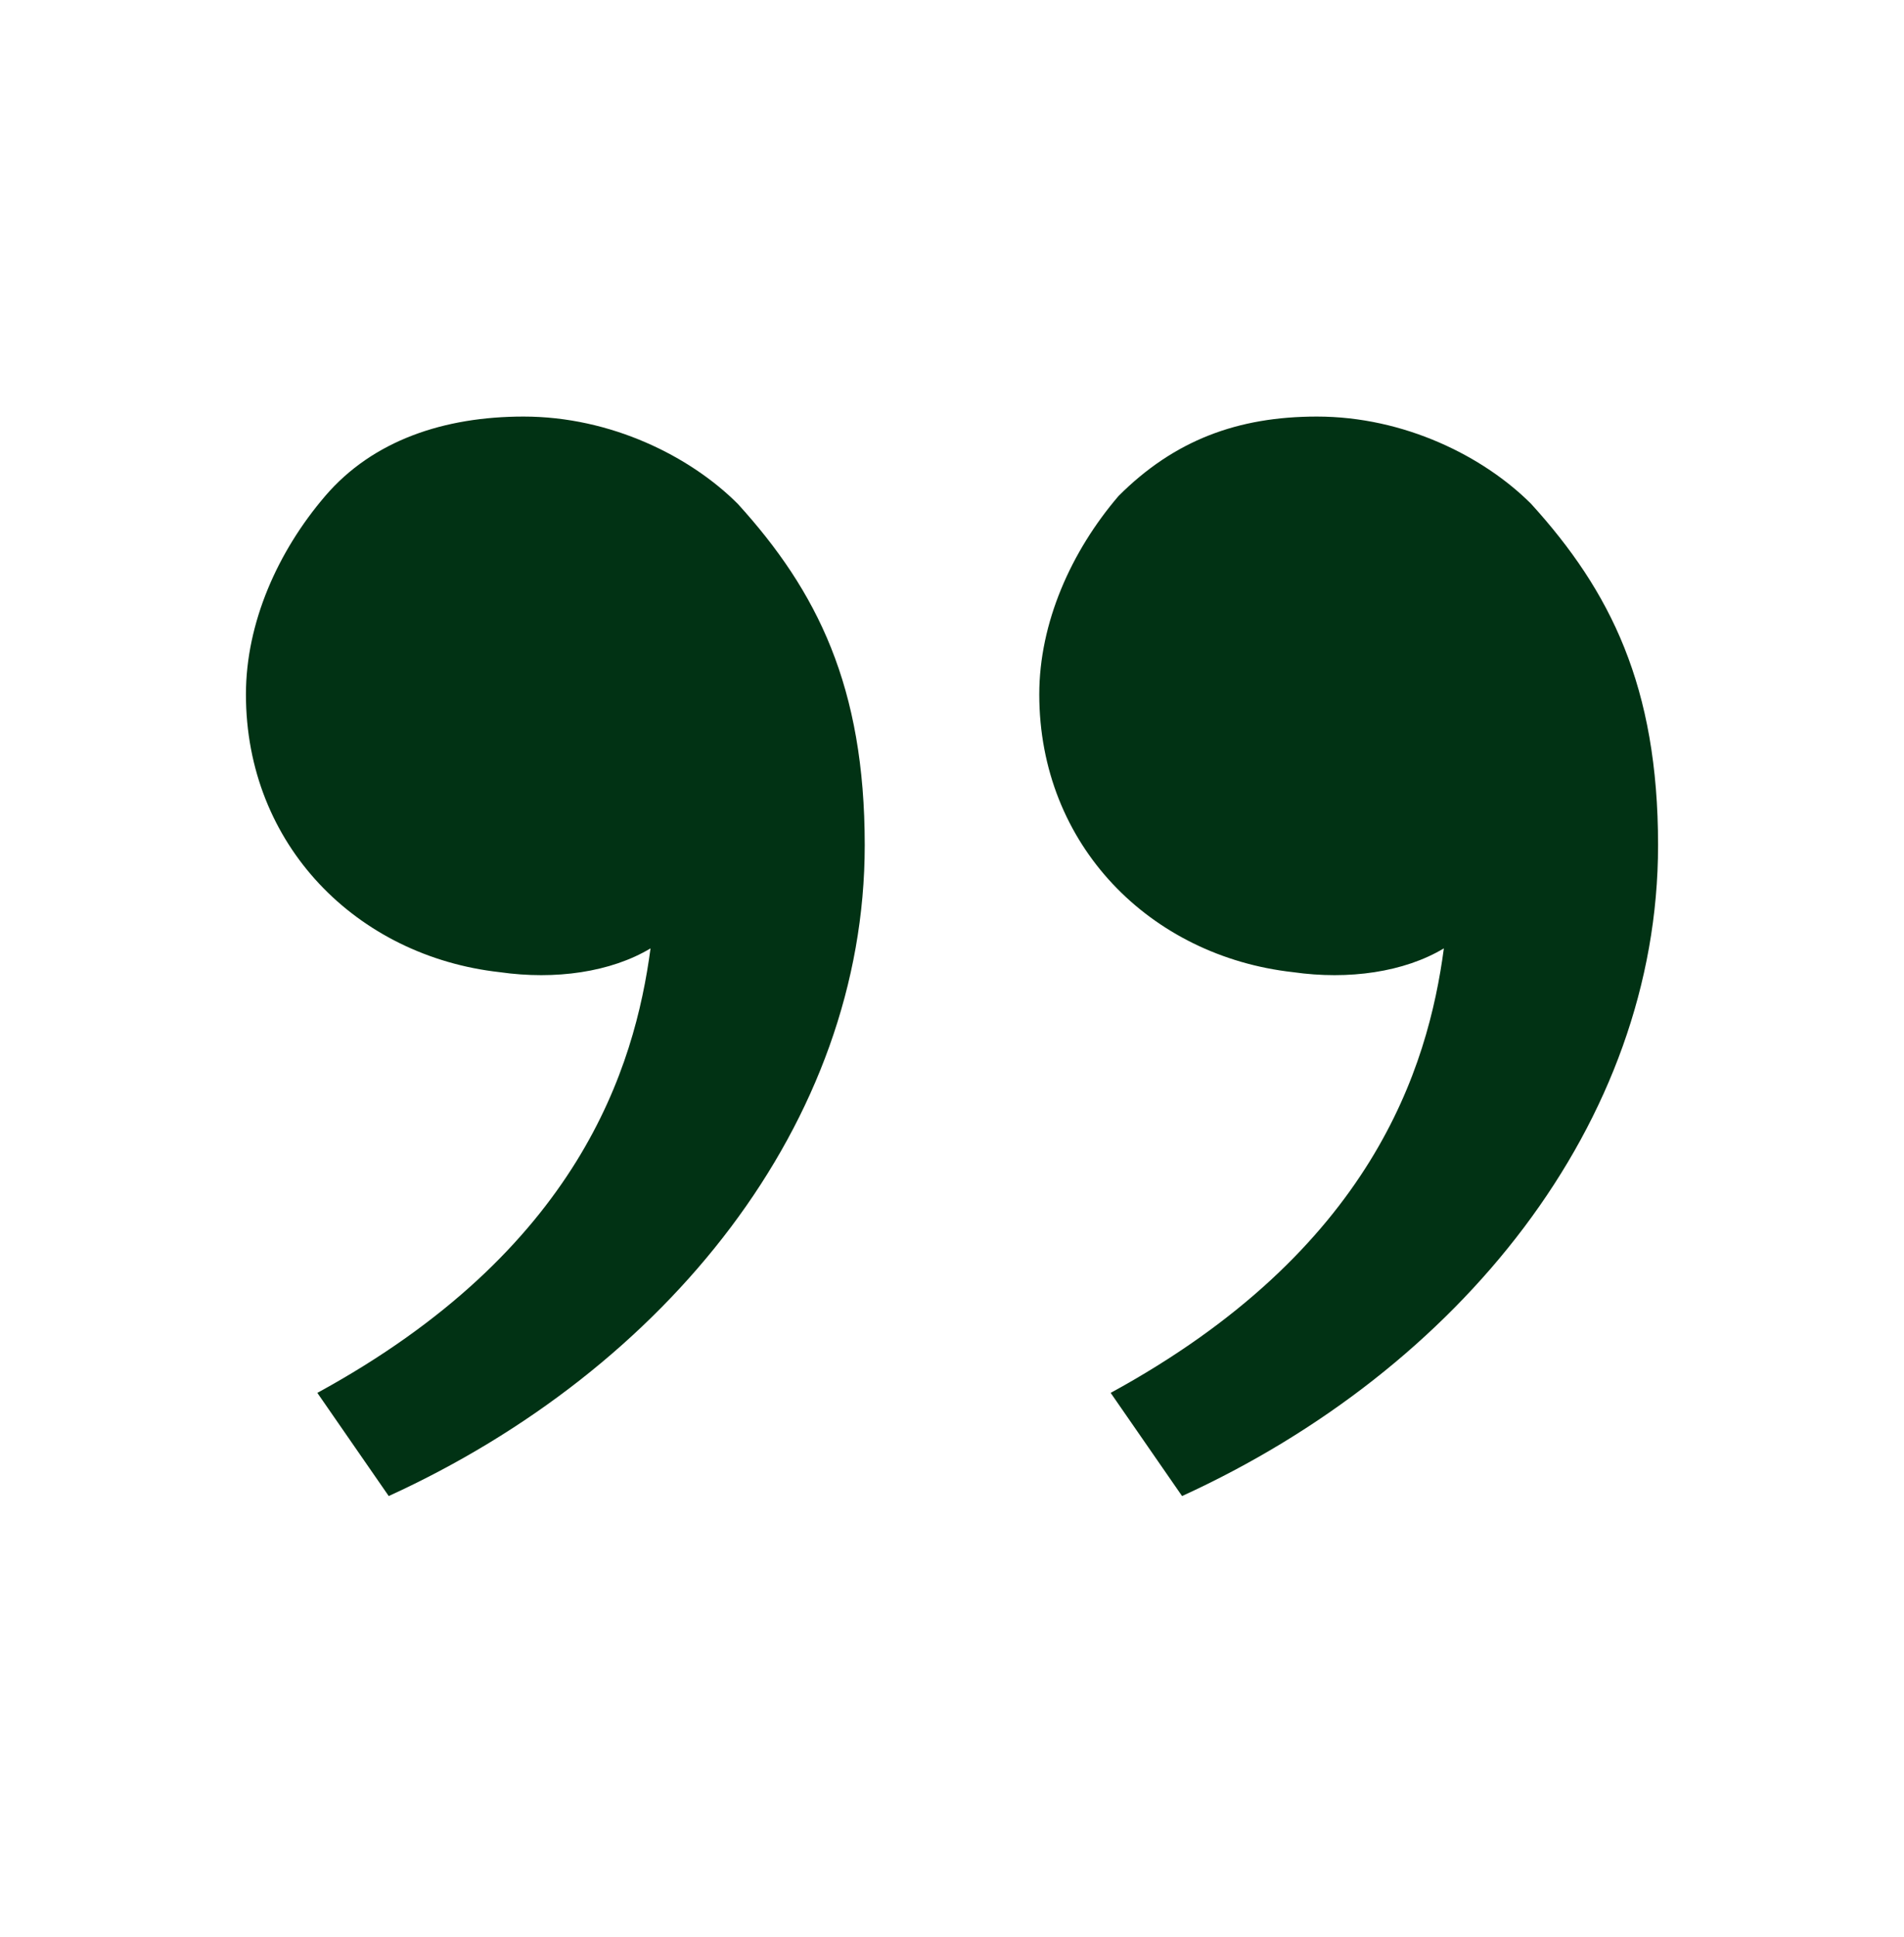
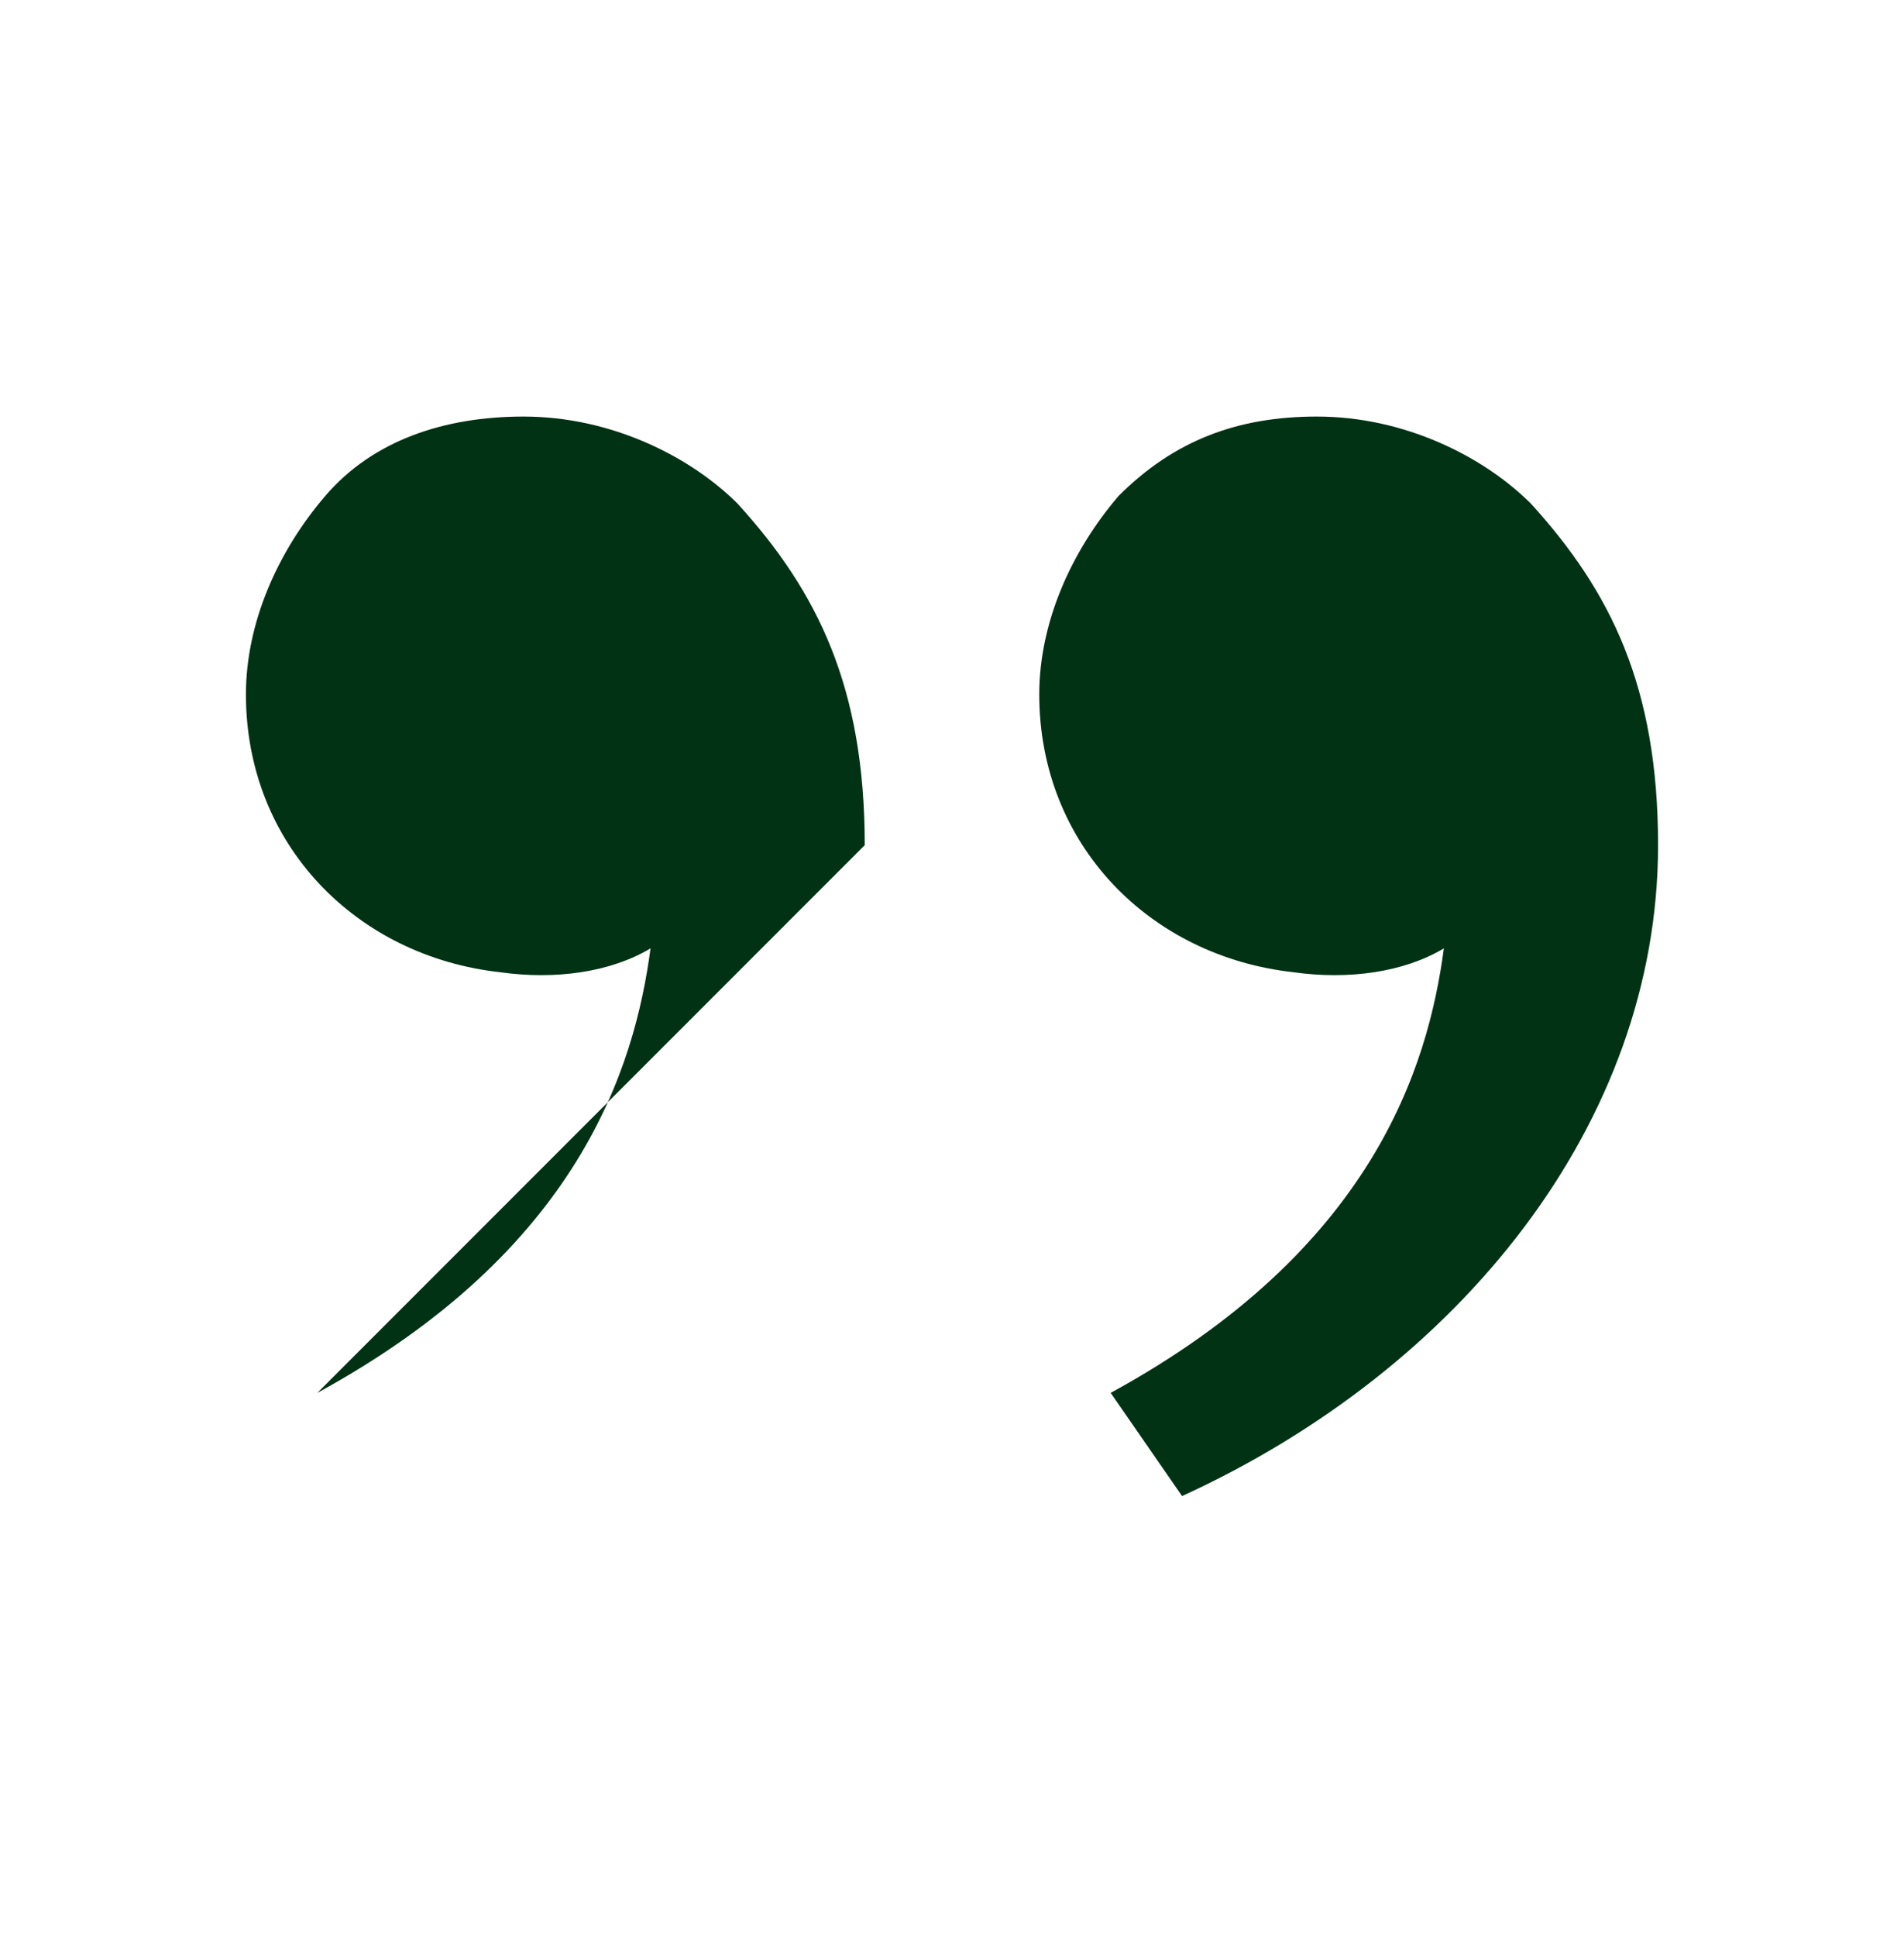
<svg xmlns="http://www.w3.org/2000/svg" width="60" height="61" viewBox="0 0 60 61" fill="none">
-   <path d="M48.25 15.87C50.75 18.62 52.25 21.62 52.25 26.62C52.25 35.37 46 43.12 37.25 47.12L35 43.87C43.25 39.37 45 33.62 45.5 29.87C44.25 30.62 42.5 30.87 40.75 30.62C36.25 30.12 32.75 26.62 32.75 21.87C32.75 19.62 33.75 17.37 35.25 15.62C37 13.87 39 13.12 41.5 13.12C44.25 13.12 46.75 14.37 48.25 15.87ZM23.25 15.87C25.75 18.62 27.25 21.62 27.25 26.62C27.25 35.37 21 43.12 12.25 47.12L10 43.87C18.25 39.37 20 33.62 20.5 29.87C19.25 30.62 17.5 30.87 15.75 30.62C11.25 30.12 7.75 26.62 7.75 21.87C7.75 19.62 8.75 17.37 10.25 15.62C11.75 13.87 14 13.12 16.5 13.12C19.25 13.12 21.75 14.37 23.25 15.87Z" fill="#013214" />
+   <path d="M48.25 15.87C50.75 18.62 52.25 21.62 52.25 26.62C52.25 35.37 46 43.12 37.25 47.12L35 43.87C43.25 39.37 45 33.62 45.5 29.87C44.25 30.62 42.5 30.87 40.75 30.62C36.25 30.12 32.75 26.62 32.75 21.87C32.75 19.62 33.75 17.37 35.25 15.62C37 13.87 39 13.12 41.5 13.12C44.25 13.12 46.75 14.37 48.25 15.87ZM23.25 15.87C25.75 18.62 27.25 21.62 27.25 26.62L10 43.87C18.25 39.37 20 33.62 20.5 29.87C19.25 30.62 17.5 30.87 15.75 30.62C11.25 30.12 7.75 26.62 7.75 21.87C7.75 19.62 8.75 17.37 10.25 15.62C11.75 13.87 14 13.12 16.5 13.12C19.25 13.12 21.75 14.37 23.25 15.87Z" fill="#013214" />
</svg>